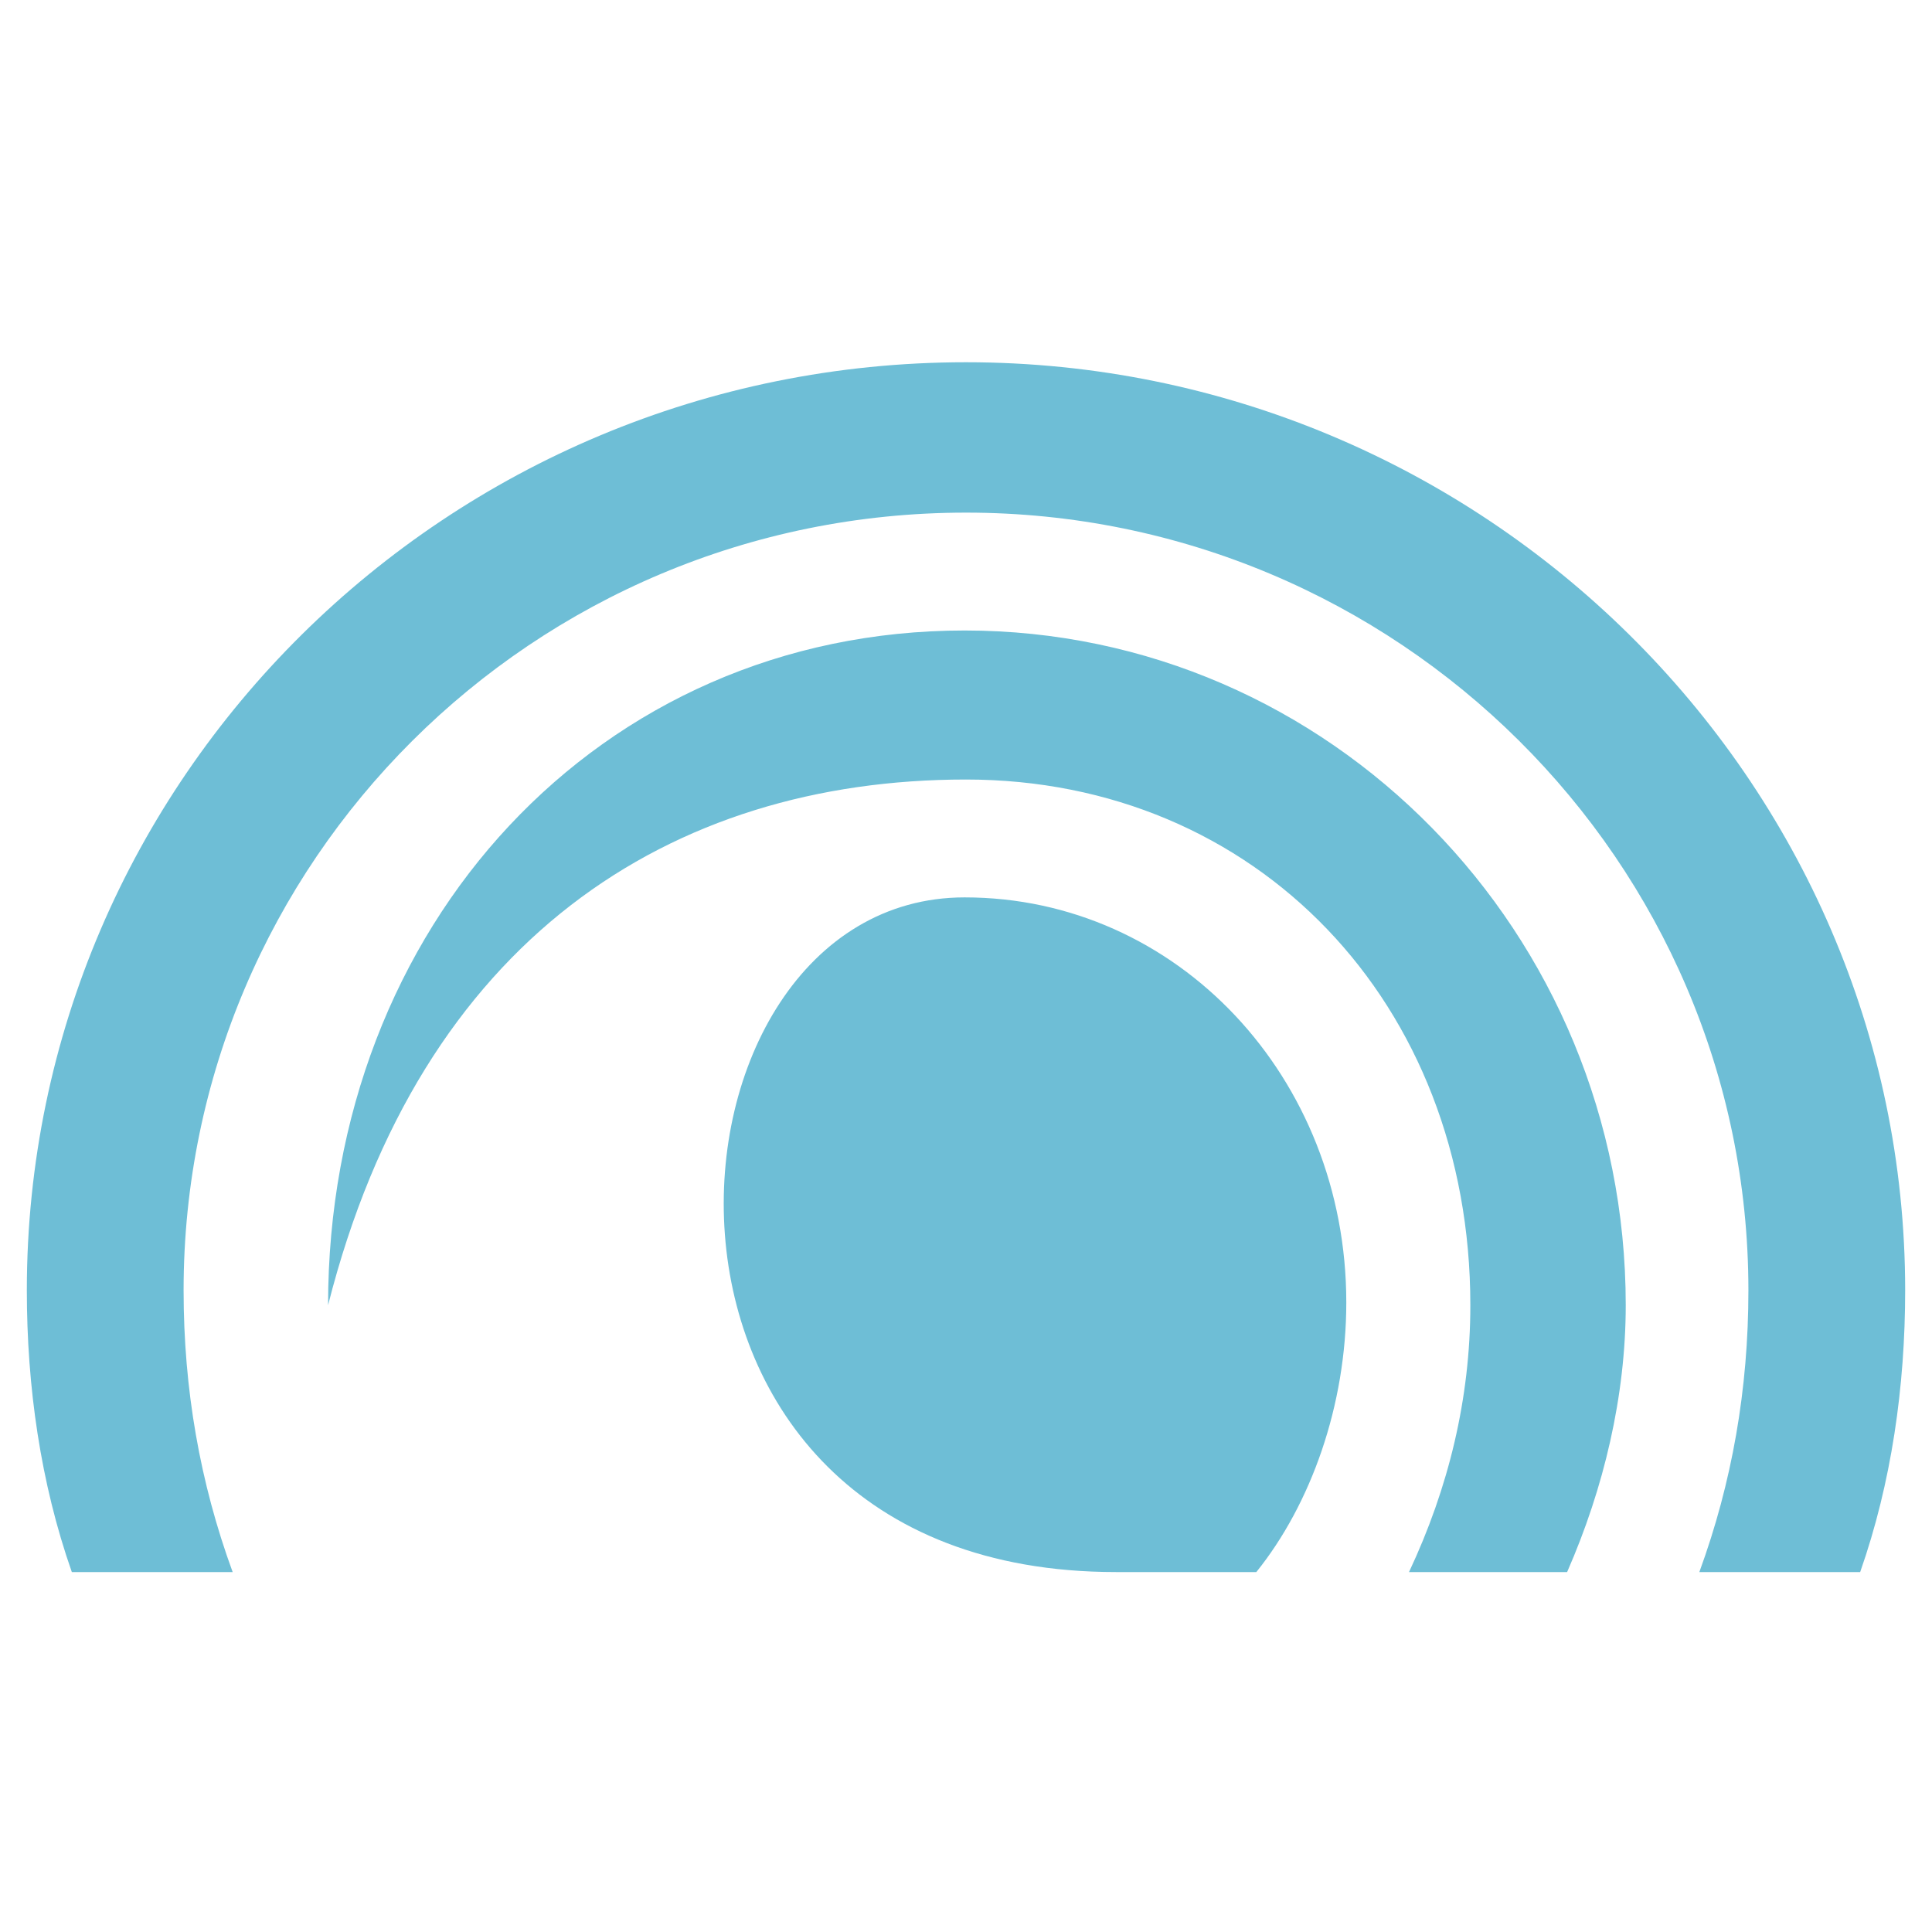
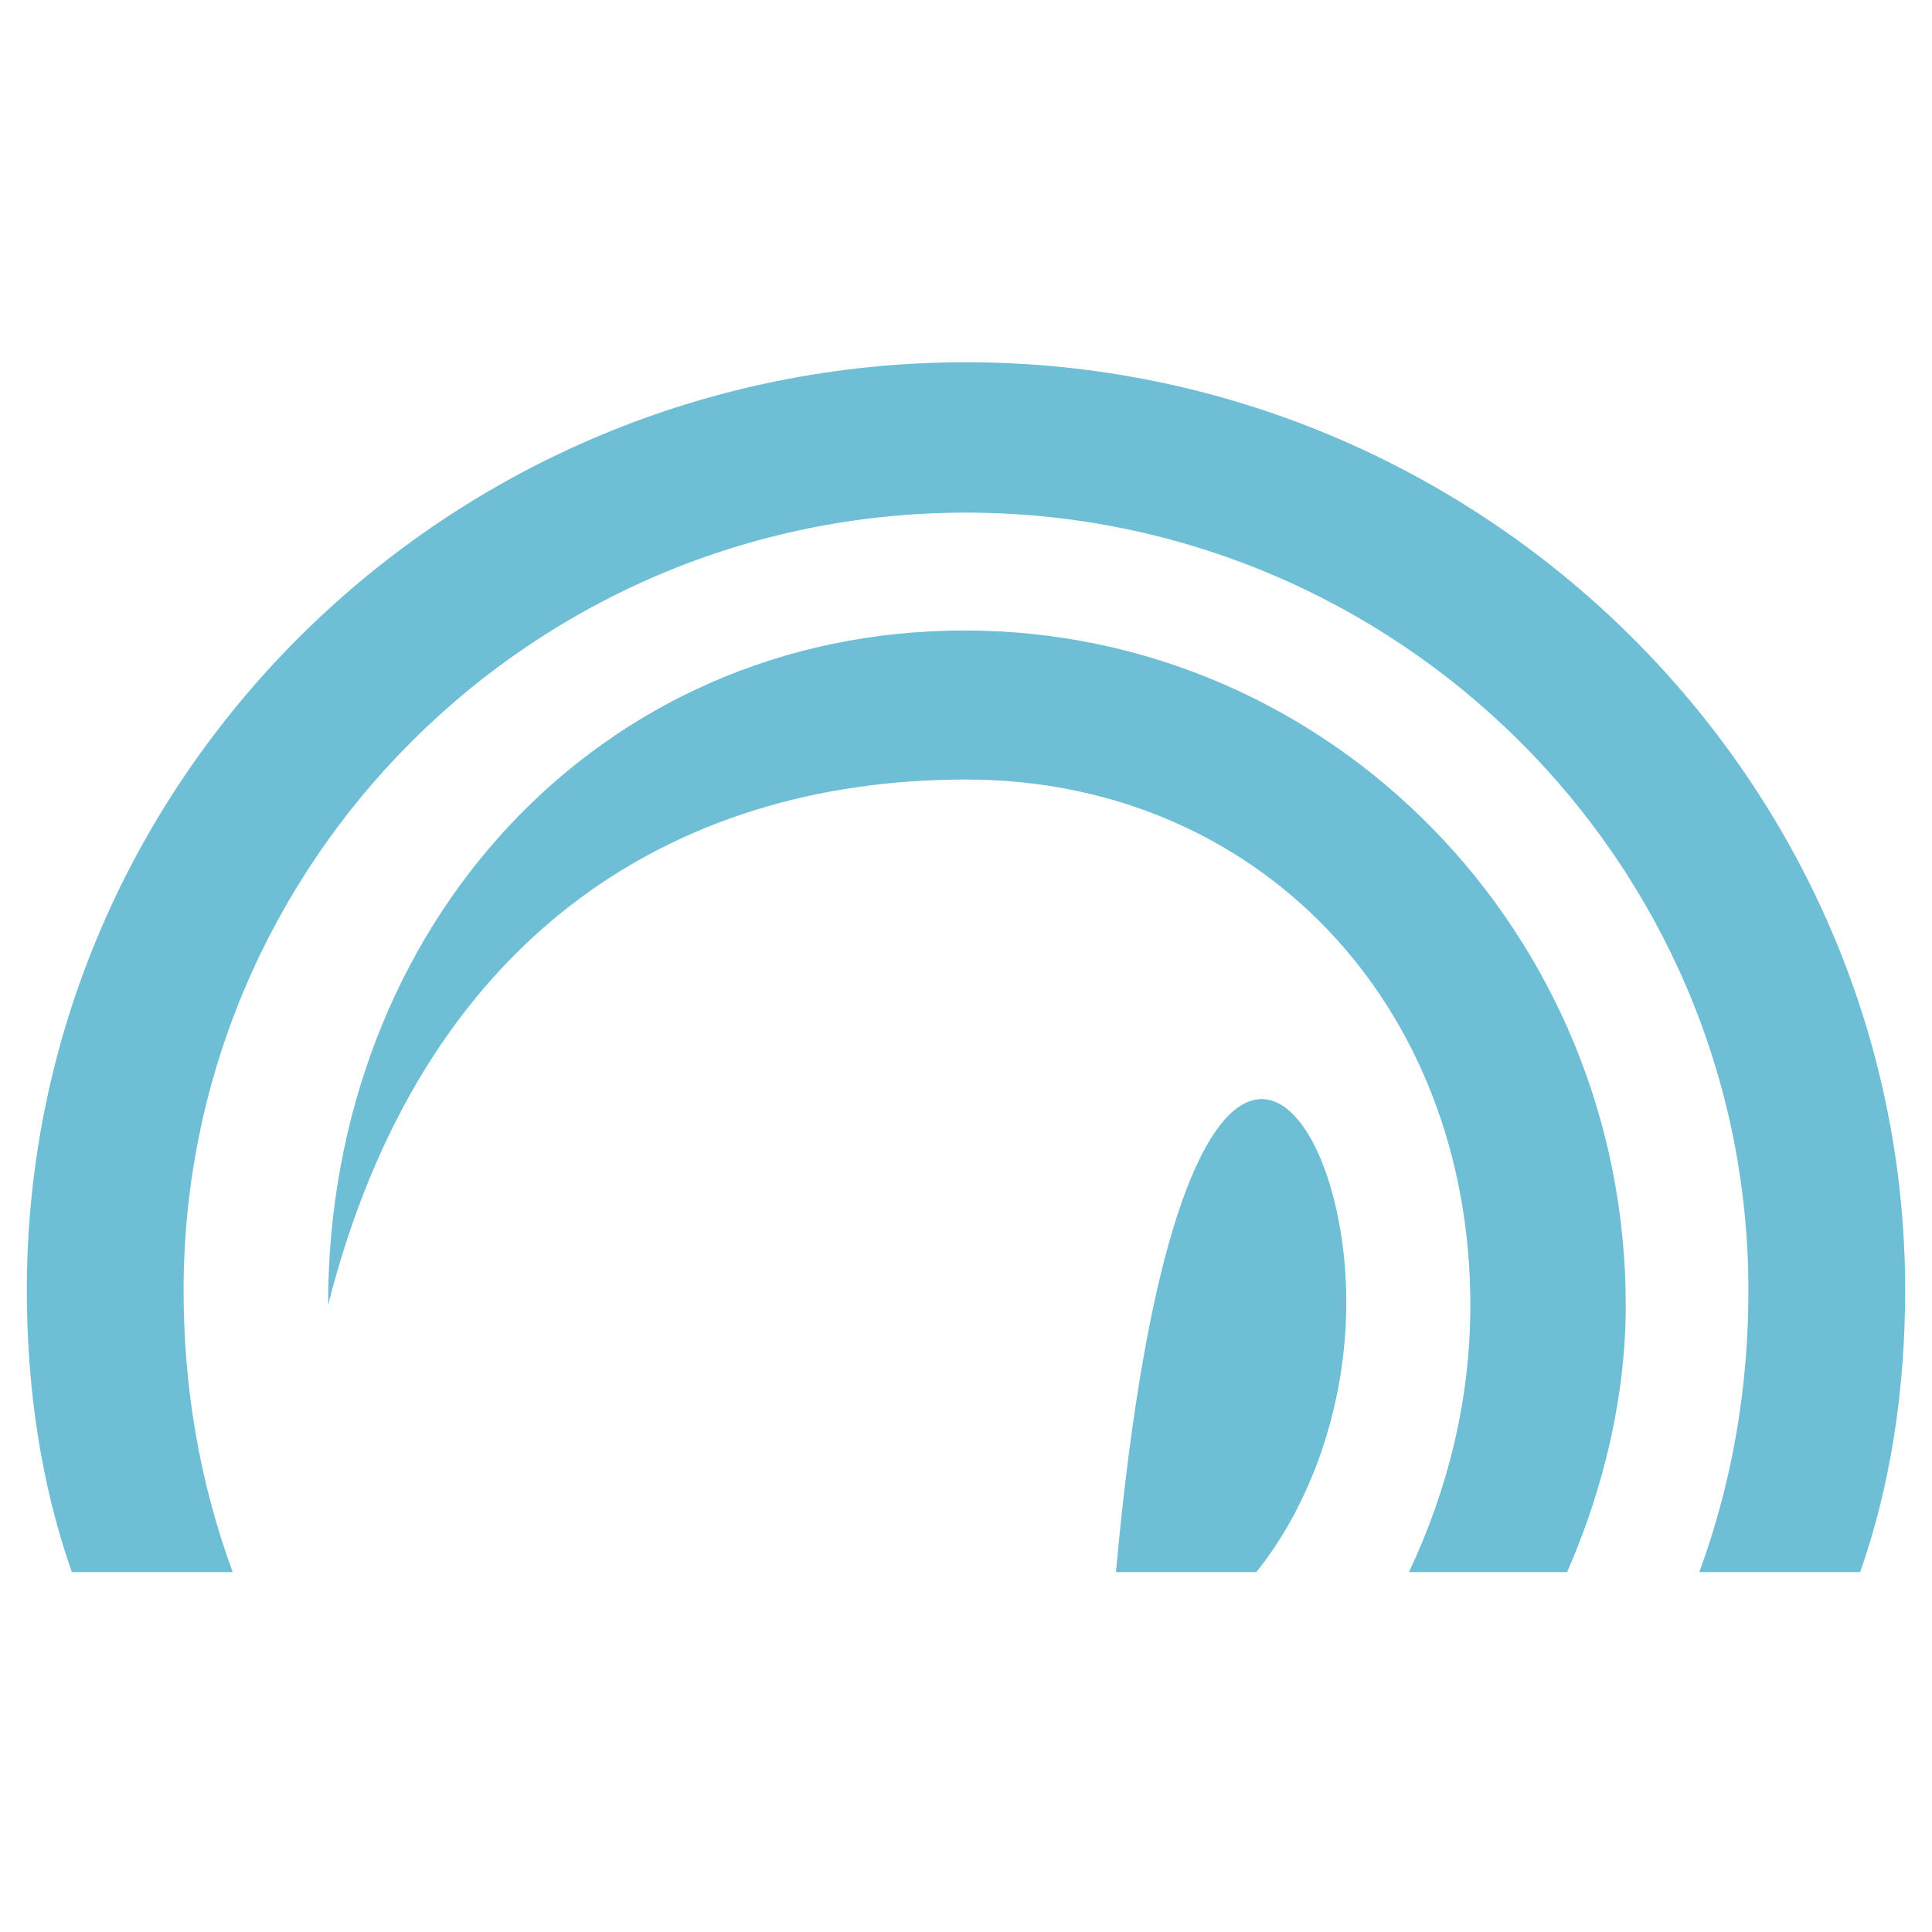
<svg xmlns="http://www.w3.org/2000/svg" width="144" height="144" viewBox="0 0 144 144" fill="none">
-   <path d="M126.659 117.172C129.097 110.508 130.316 103.54 130.316 96.169C130.316 64.159 104.104 38.208 72 38.208C39.692 38.208 13.684 64.26 13.684 96.169C13.684 103.54 14.903 110.508 17.341 117.172H5.353C3.016 110.508 2 103.338 2 96.169C2 58.101 33.292 27 72 27C110.505 27 142 58.101 142 96.169C142 103.338 140.984 110.508 138.647 117.172H126.659ZM24.453 97.28C24.453 69.006 44.67 46.993 71.898 46.993C99.126 46.993 121.173 69.511 121.173 97.28C121.173 104.045 119.547 110.911 116.804 117.172H105.019C107.965 110.911 109.591 104.247 109.591 97.28C109.591 74.762 93.64 58.101 72 58.101C49.954 58.101 31.361 70.016 24.453 97.28ZM83.176 117.172C44.366 117.172 48.023 66.886 71.898 66.886C87.748 66.886 100.345 80.316 100.345 97.078C100.345 104.752 97.704 112.123 93.64 117.172H83.176Z" fill="#6EBED6" />
+   <path d="M126.659 117.172C129.097 110.508 130.316 103.54 130.316 96.169C130.316 64.159 104.104 38.208 72 38.208C39.692 38.208 13.684 64.26 13.684 96.169C13.684 103.54 14.903 110.508 17.341 117.172H5.353C3.016 110.508 2 103.338 2 96.169C2 58.101 33.292 27 72 27C110.505 27 142 58.101 142 96.169C142 103.338 140.984 110.508 138.647 117.172H126.659ZM24.453 97.28C24.453 69.006 44.67 46.993 71.898 46.993C99.126 46.993 121.173 69.511 121.173 97.28C121.173 104.045 119.547 110.911 116.804 117.172H105.019C107.965 110.911 109.591 104.247 109.591 97.28C109.591 74.762 93.64 58.101 72 58.101C49.954 58.101 31.361 70.016 24.453 97.28ZM83.176 117.172C87.748 66.886 100.345 80.316 100.345 97.078C100.345 104.752 97.704 112.123 93.64 117.172H83.176Z" fill="#6EBED6" />
</svg>